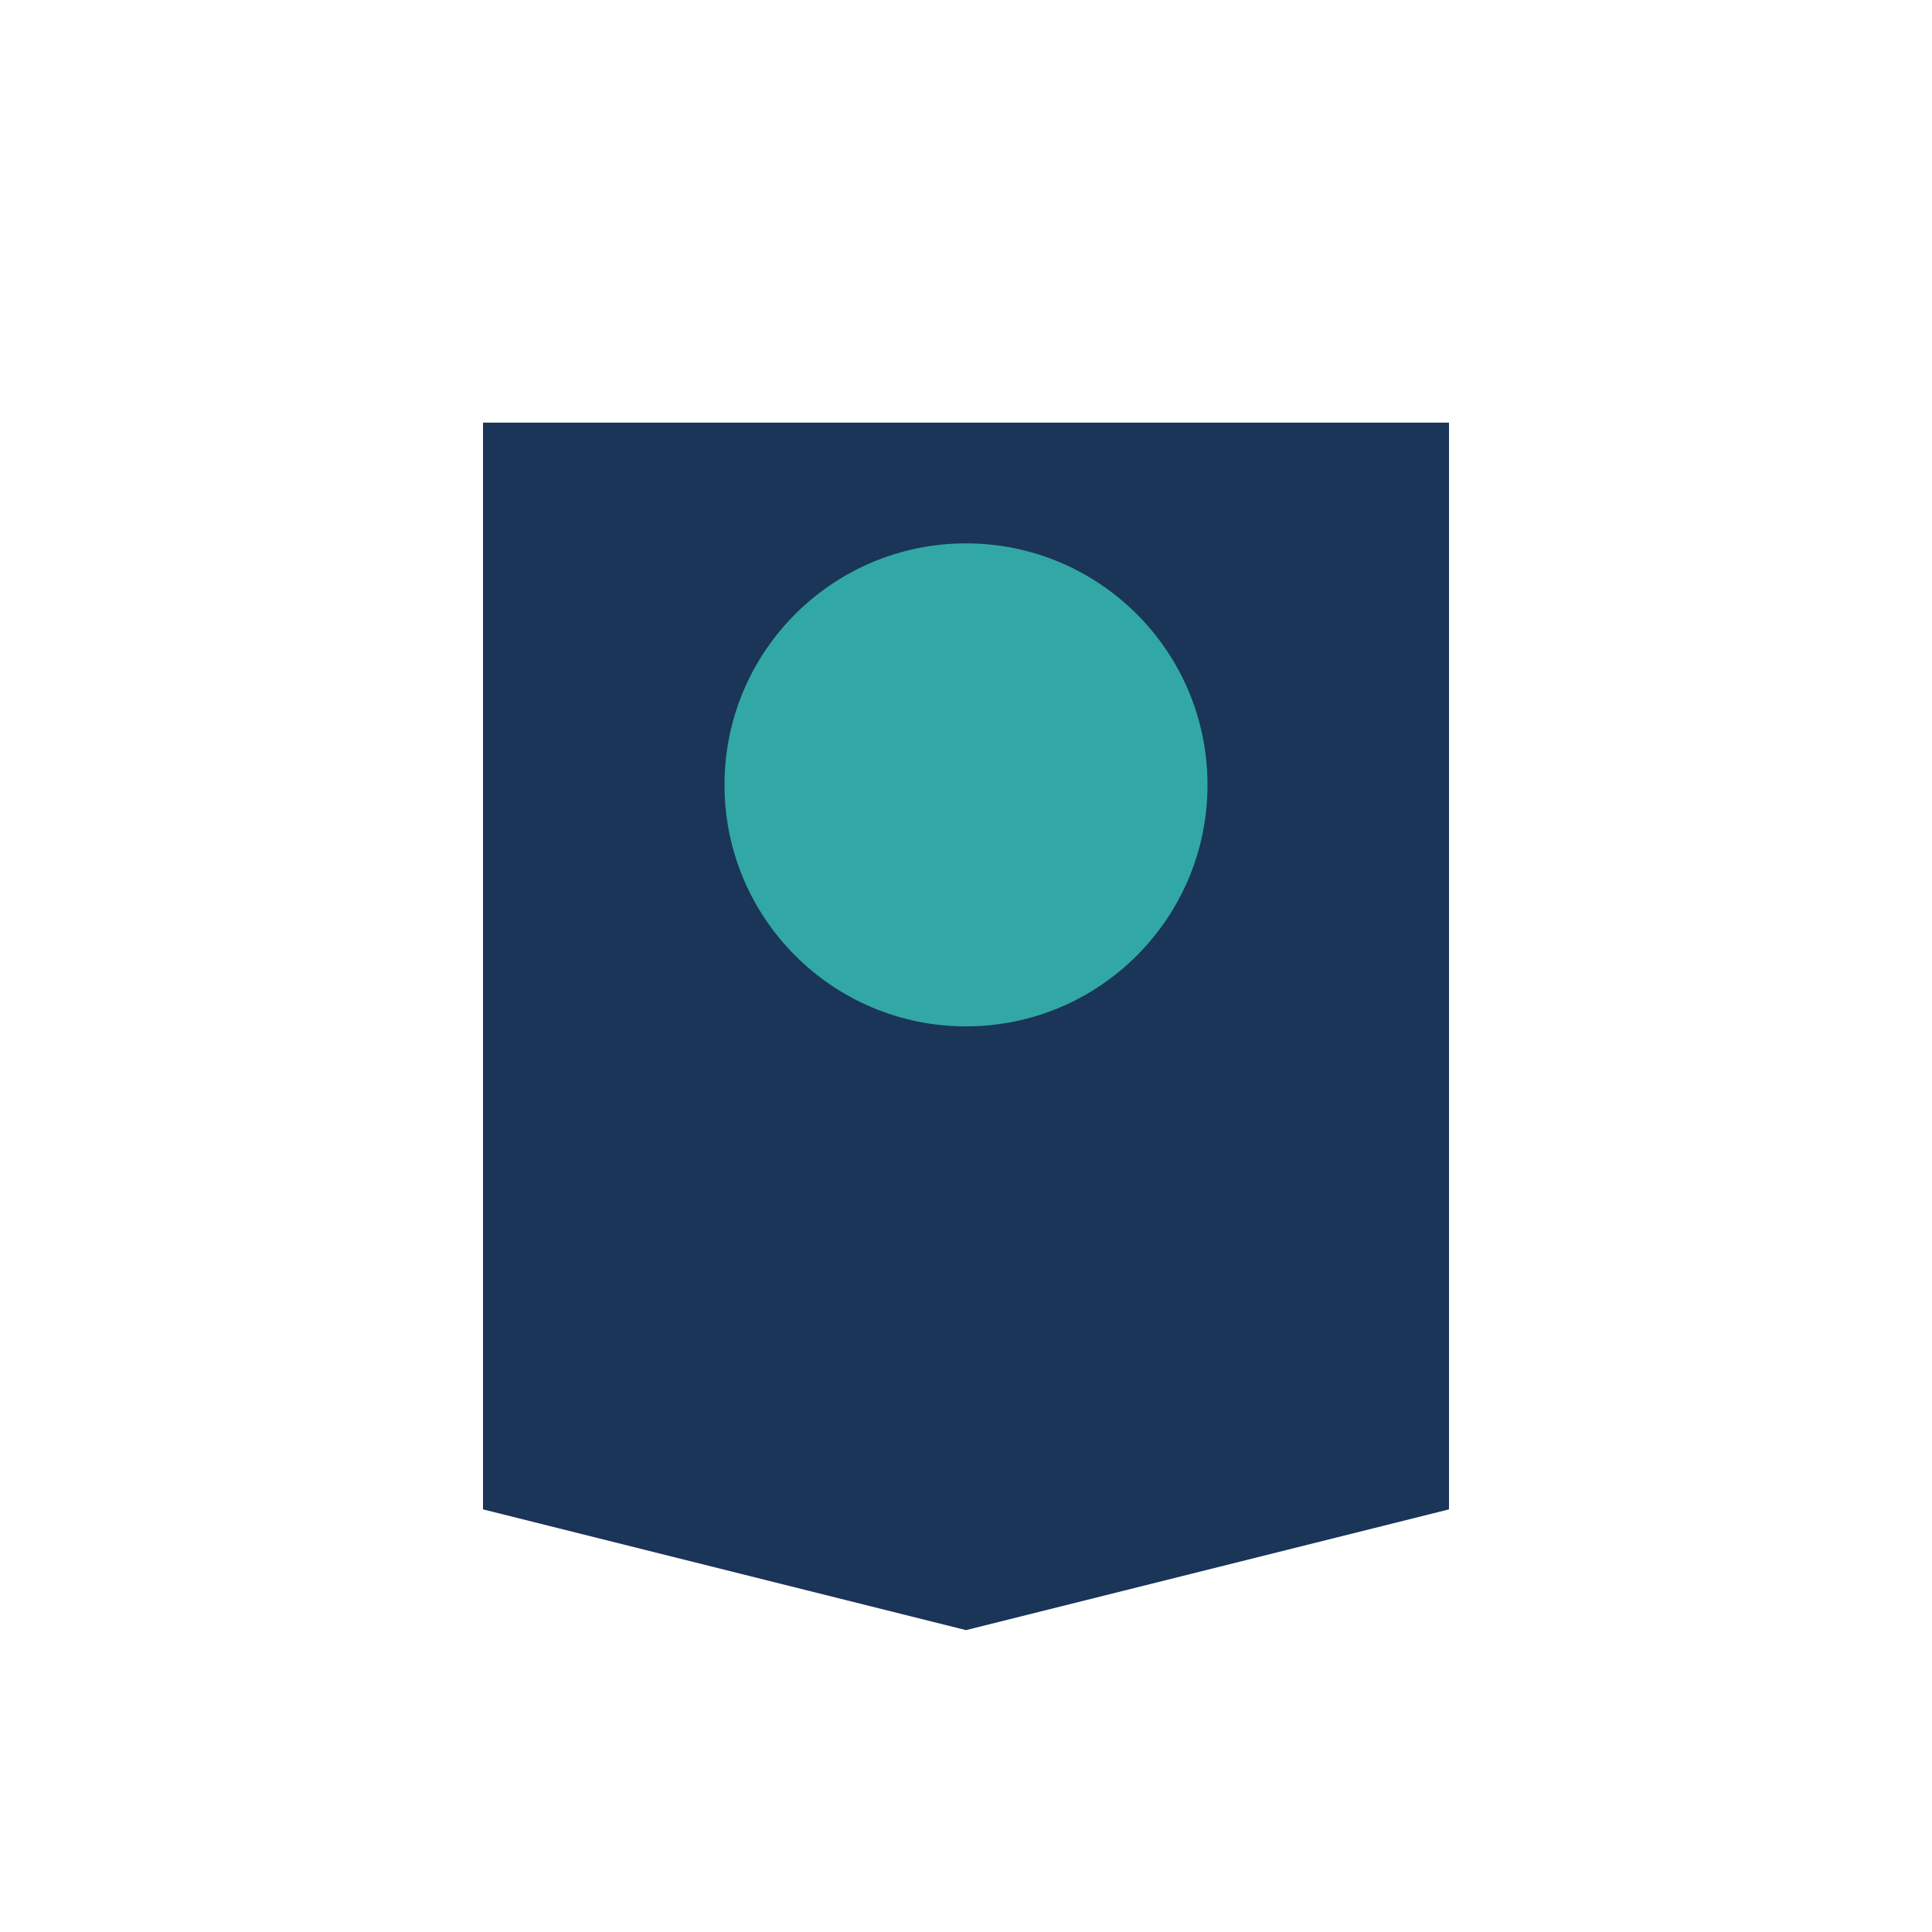
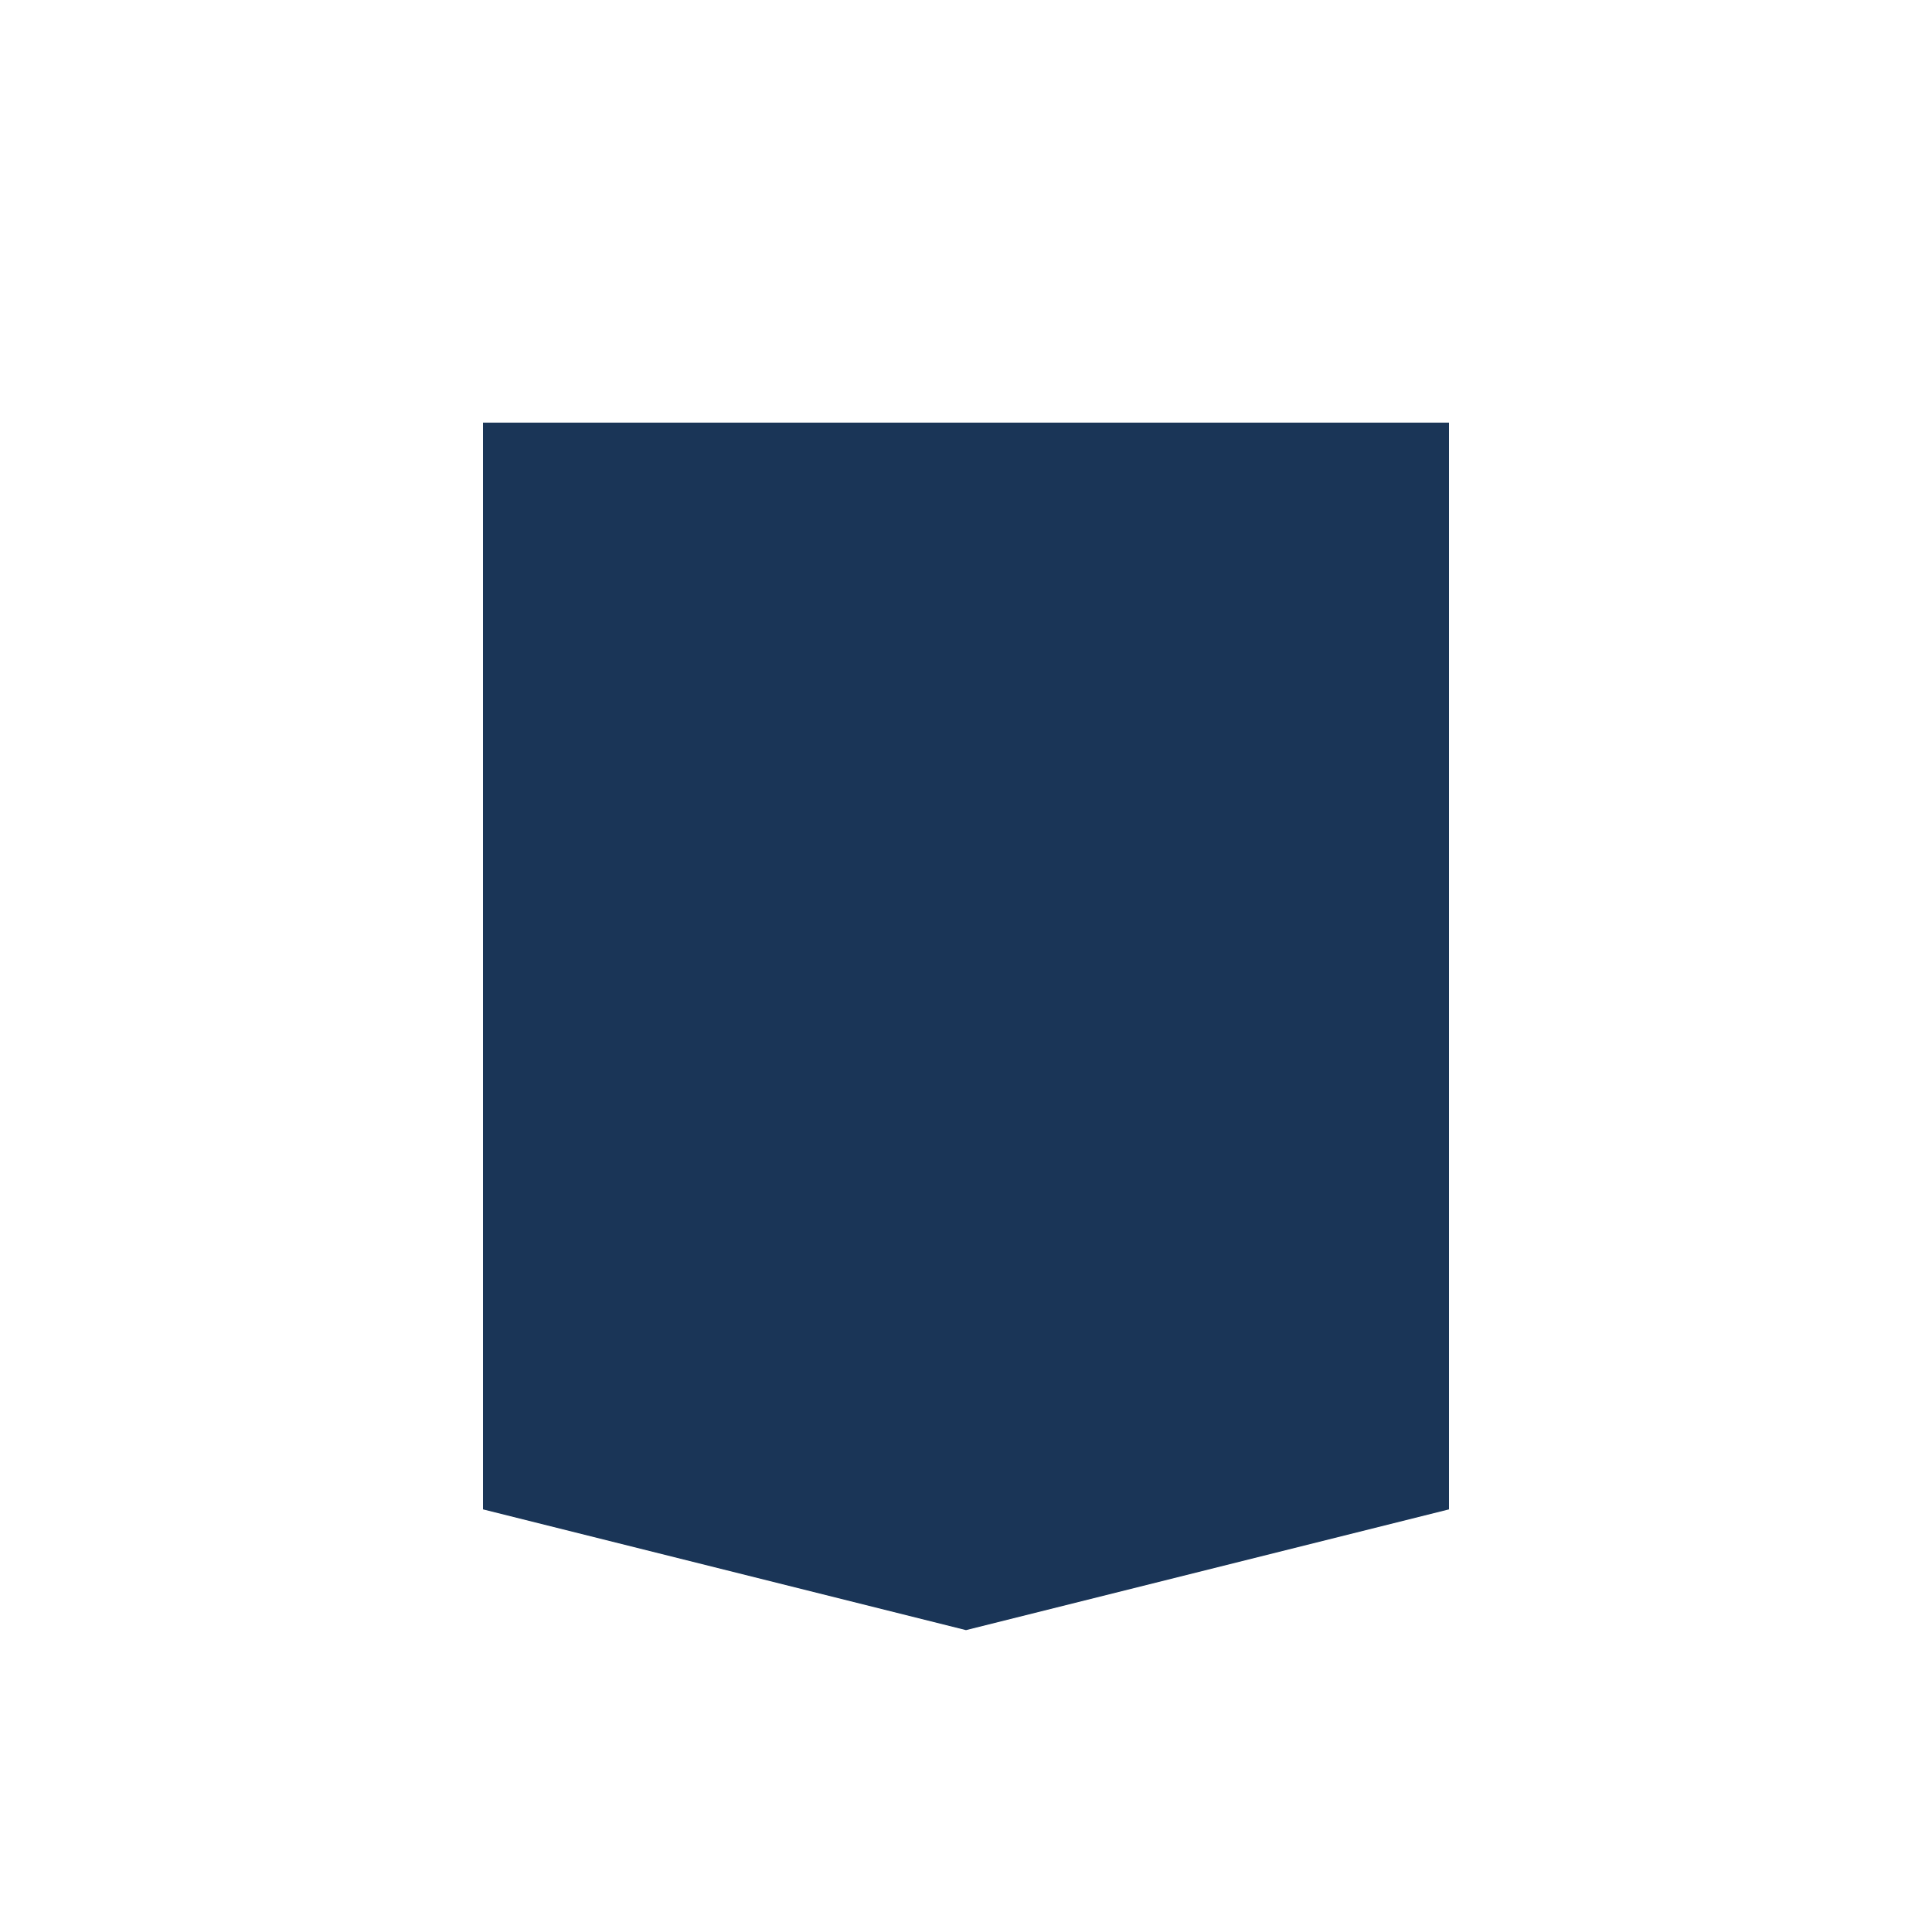
<svg xmlns="http://www.w3.org/2000/svg" width="32" height="32" viewBox="0 0 32 32">
  <path d="M8 25V7h16v18l-8 2-8-2z" fill="#1A3557" />
-   <circle cx="16" cy="13" r="4" fill="#31A8A5" />
</svg>